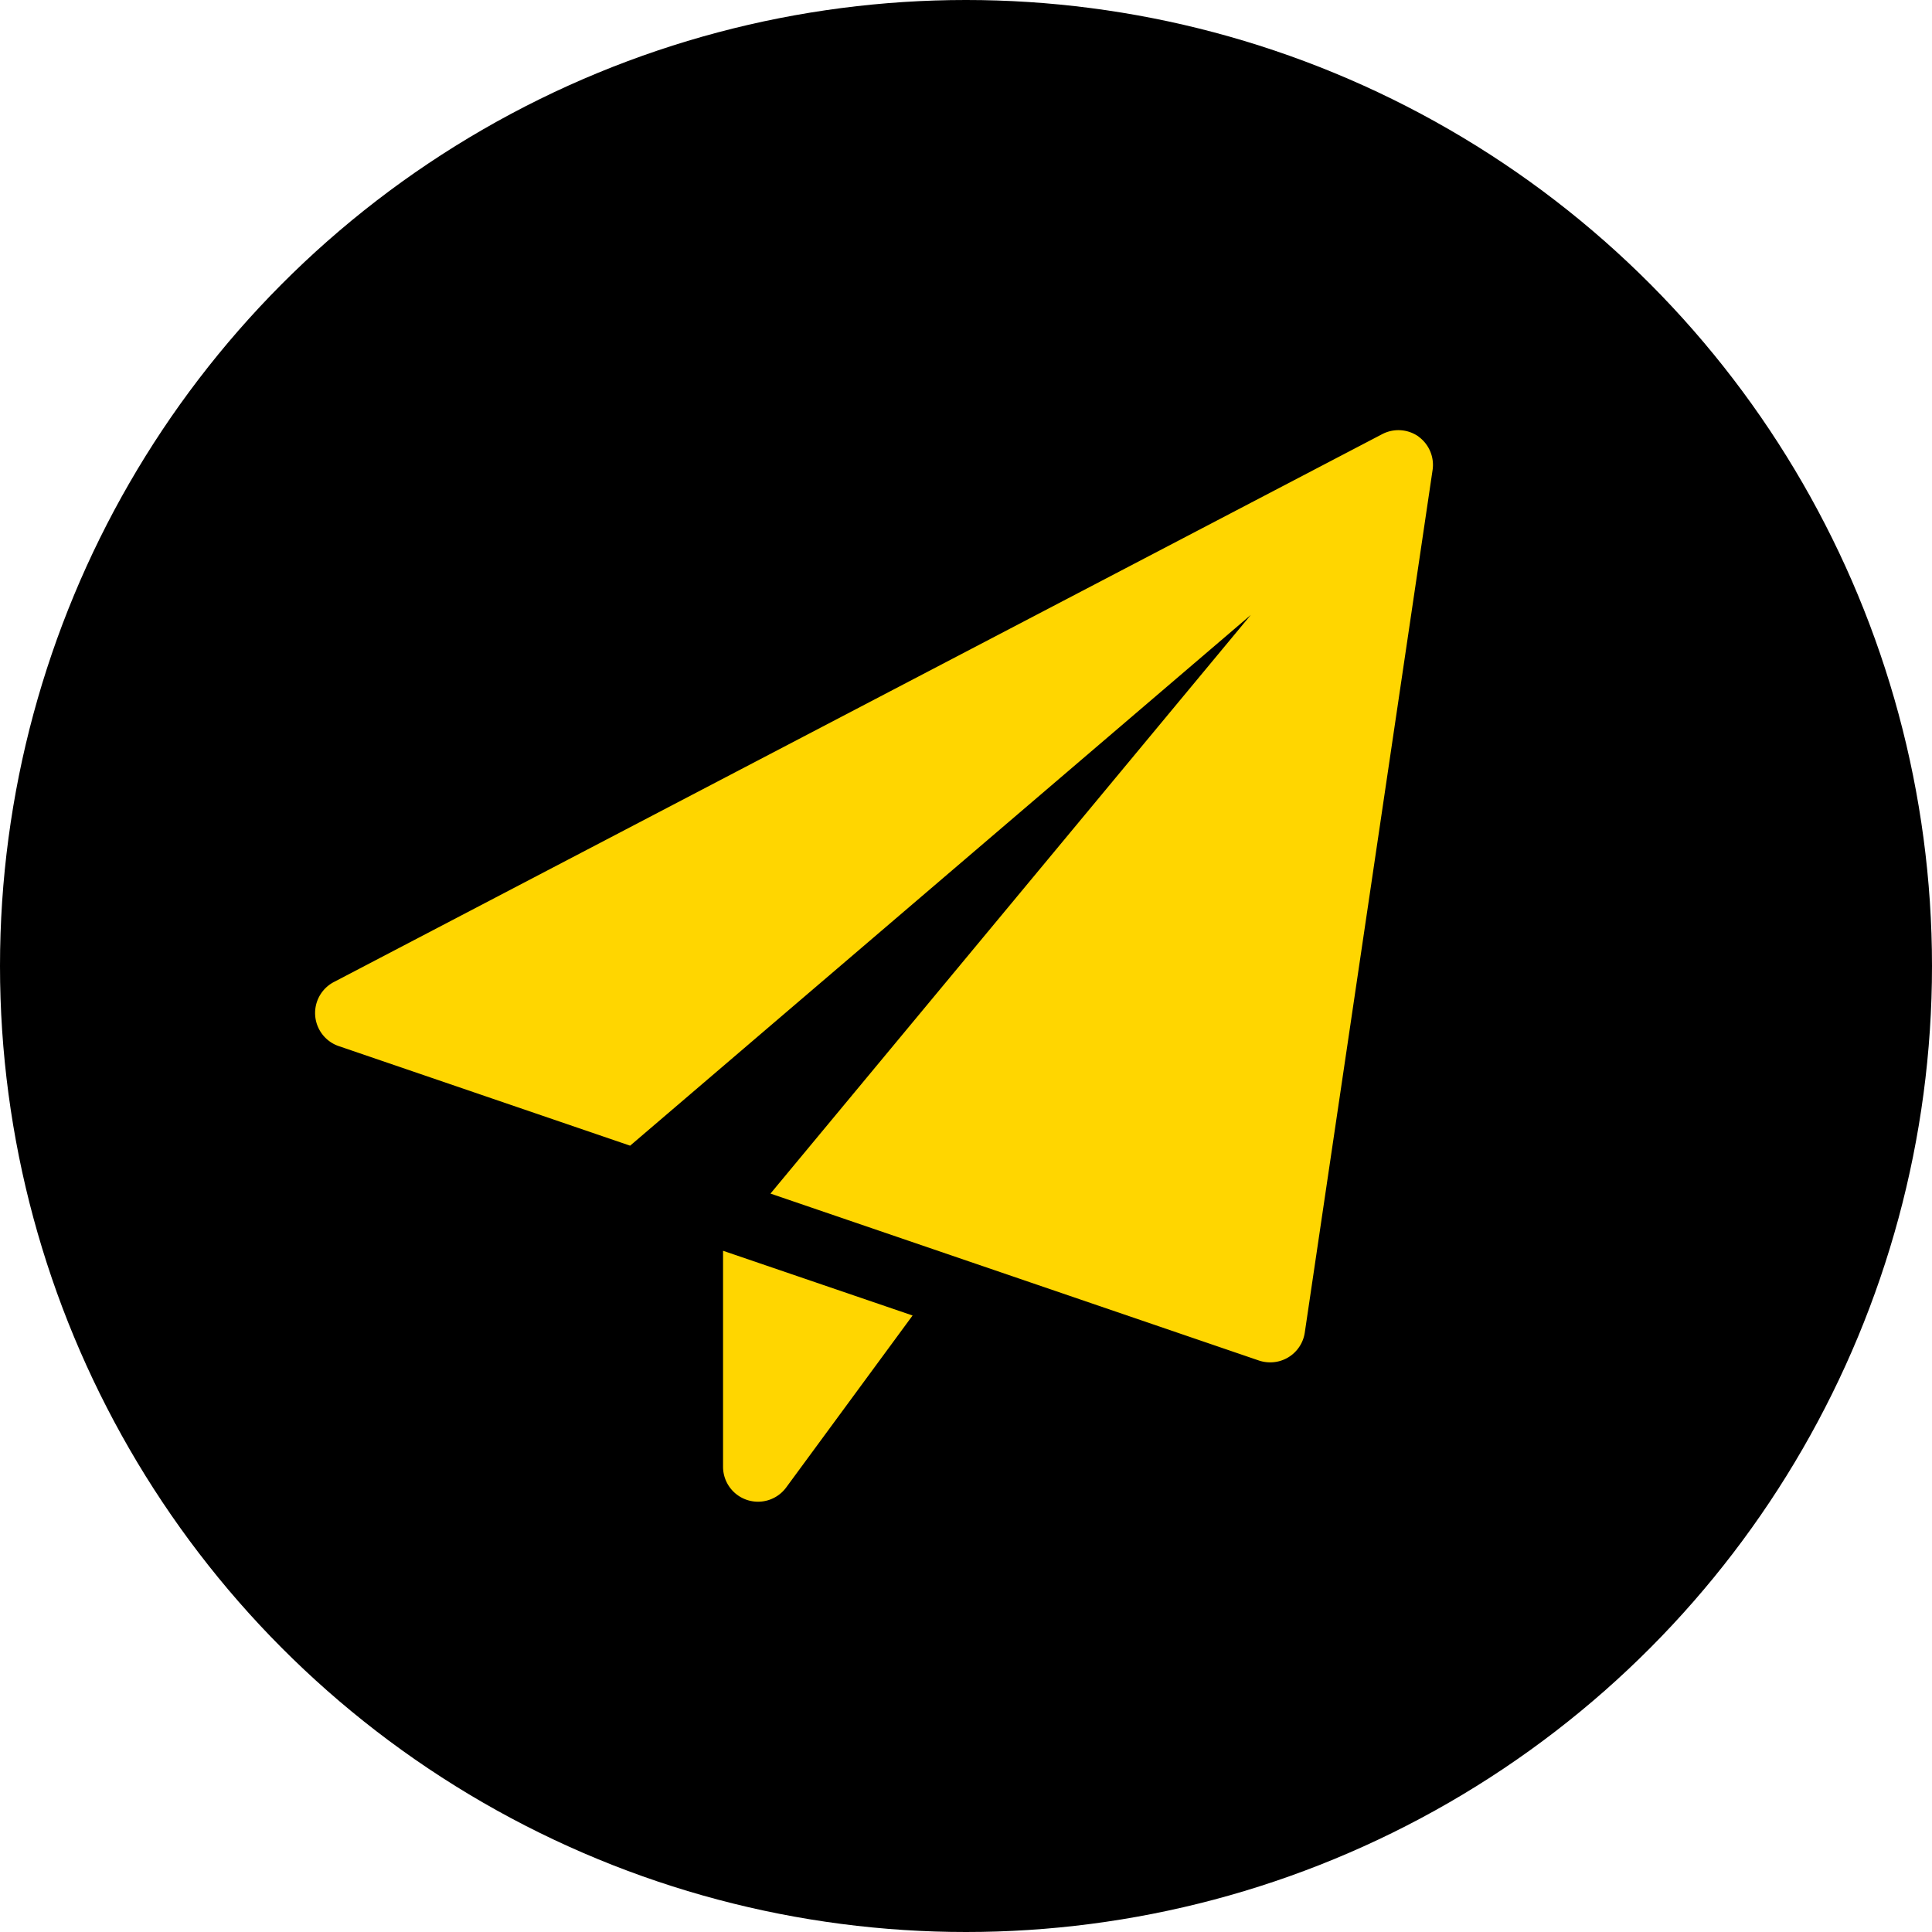
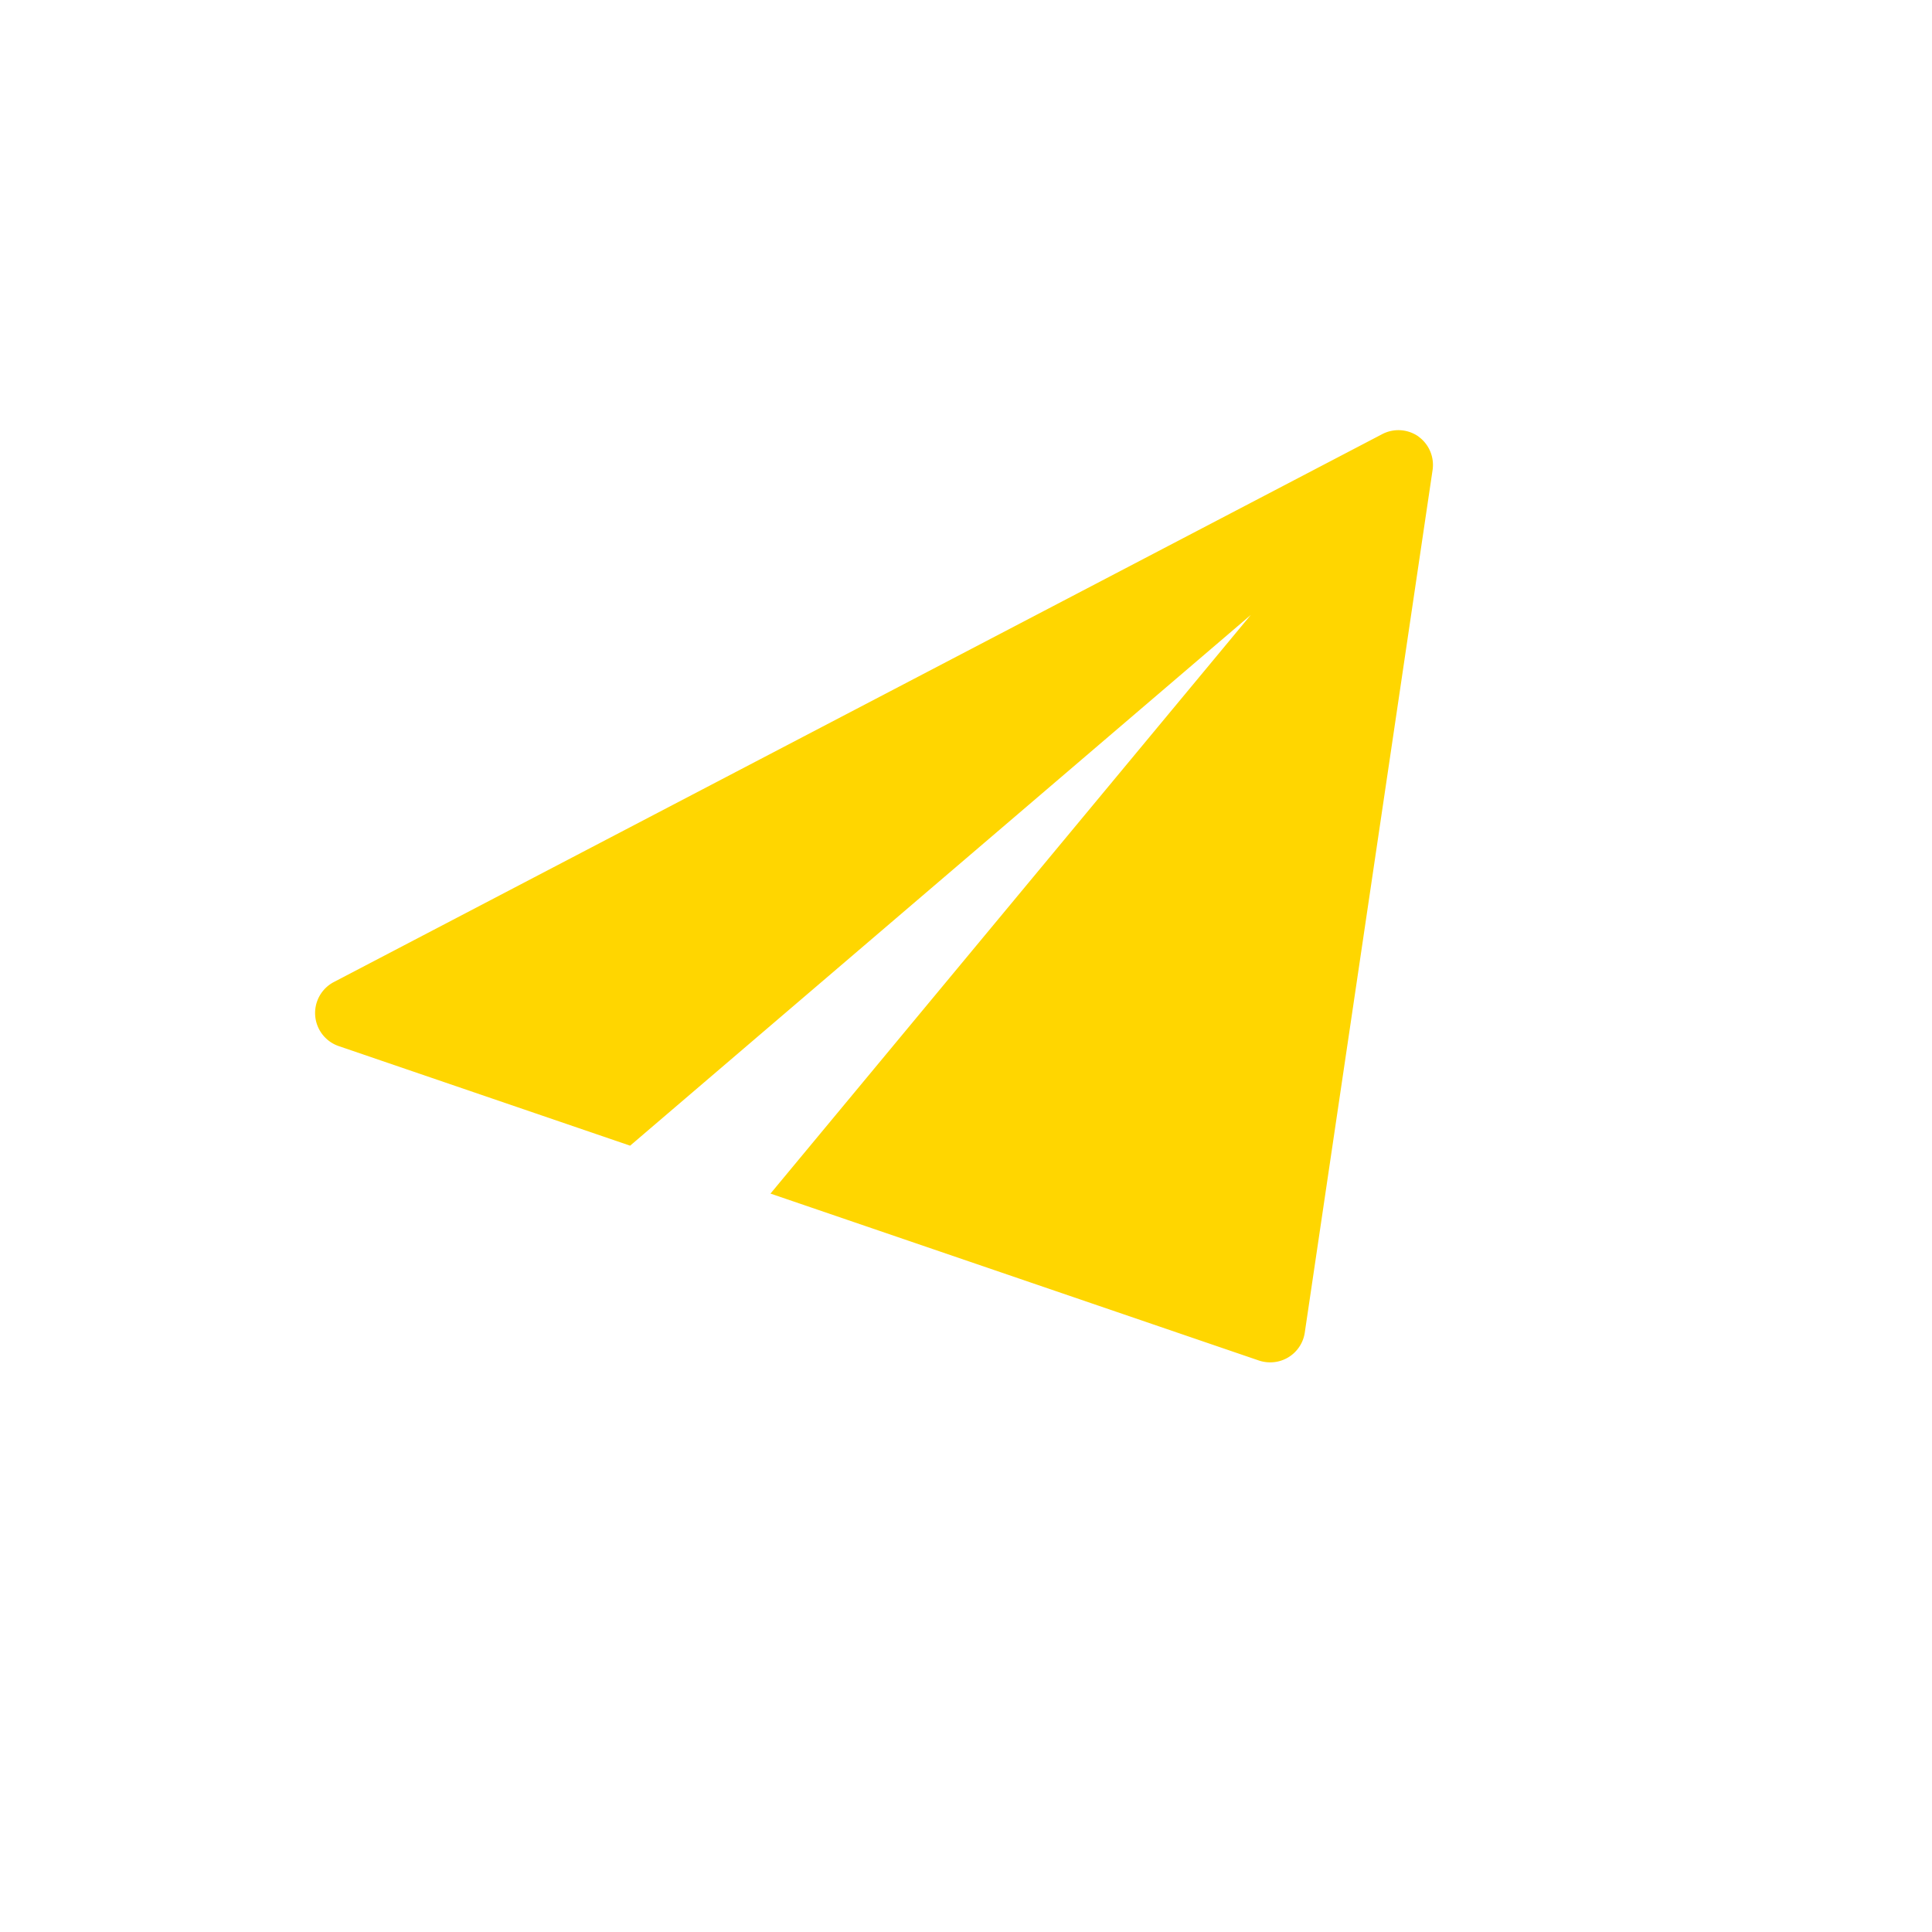
<svg xmlns="http://www.w3.org/2000/svg" width="20" height="20" viewBox="0 0 20 20">
  <g id="Grupo_1672" data-name="Grupo 1672" transform="translate(-582 -7915)">
-     <circle id="Elipse_478" data-name="Elipse 478" cx="10" cy="10" r="10" transform="translate(582 7915)" />
    <g id="Grupo_1669" data-name="Grupo 1669" transform="translate(145.83 7689.666)">
-       <path id="Caminho_6740" data-name="Caminho 6740" d="M474.9,301.171v2.237a.362.362,0,0,0,.653.214l1.309-1.781Zm0,0" transform="translate(-31.245 -62.889)" fill="#ffd600" />
      <path id="Caminho_6741" data-name="Caminho 6741" d="M450.856,229.854a.362.362,0,0,0-.377-.026L439.626,235.5a.362.362,0,0,0,.05.663l3.017,1.031,6.425-5.494-4.972,5.99,5.056,1.728a.368.368,0,0,0,.117.019.361.361,0,0,0,.358-.308L451,230.2a.362.362,0,0,0-.148-.348Zm0,0" transform="translate(0)" fill="#ffd600" />
    </g>
  </g>
</svg>